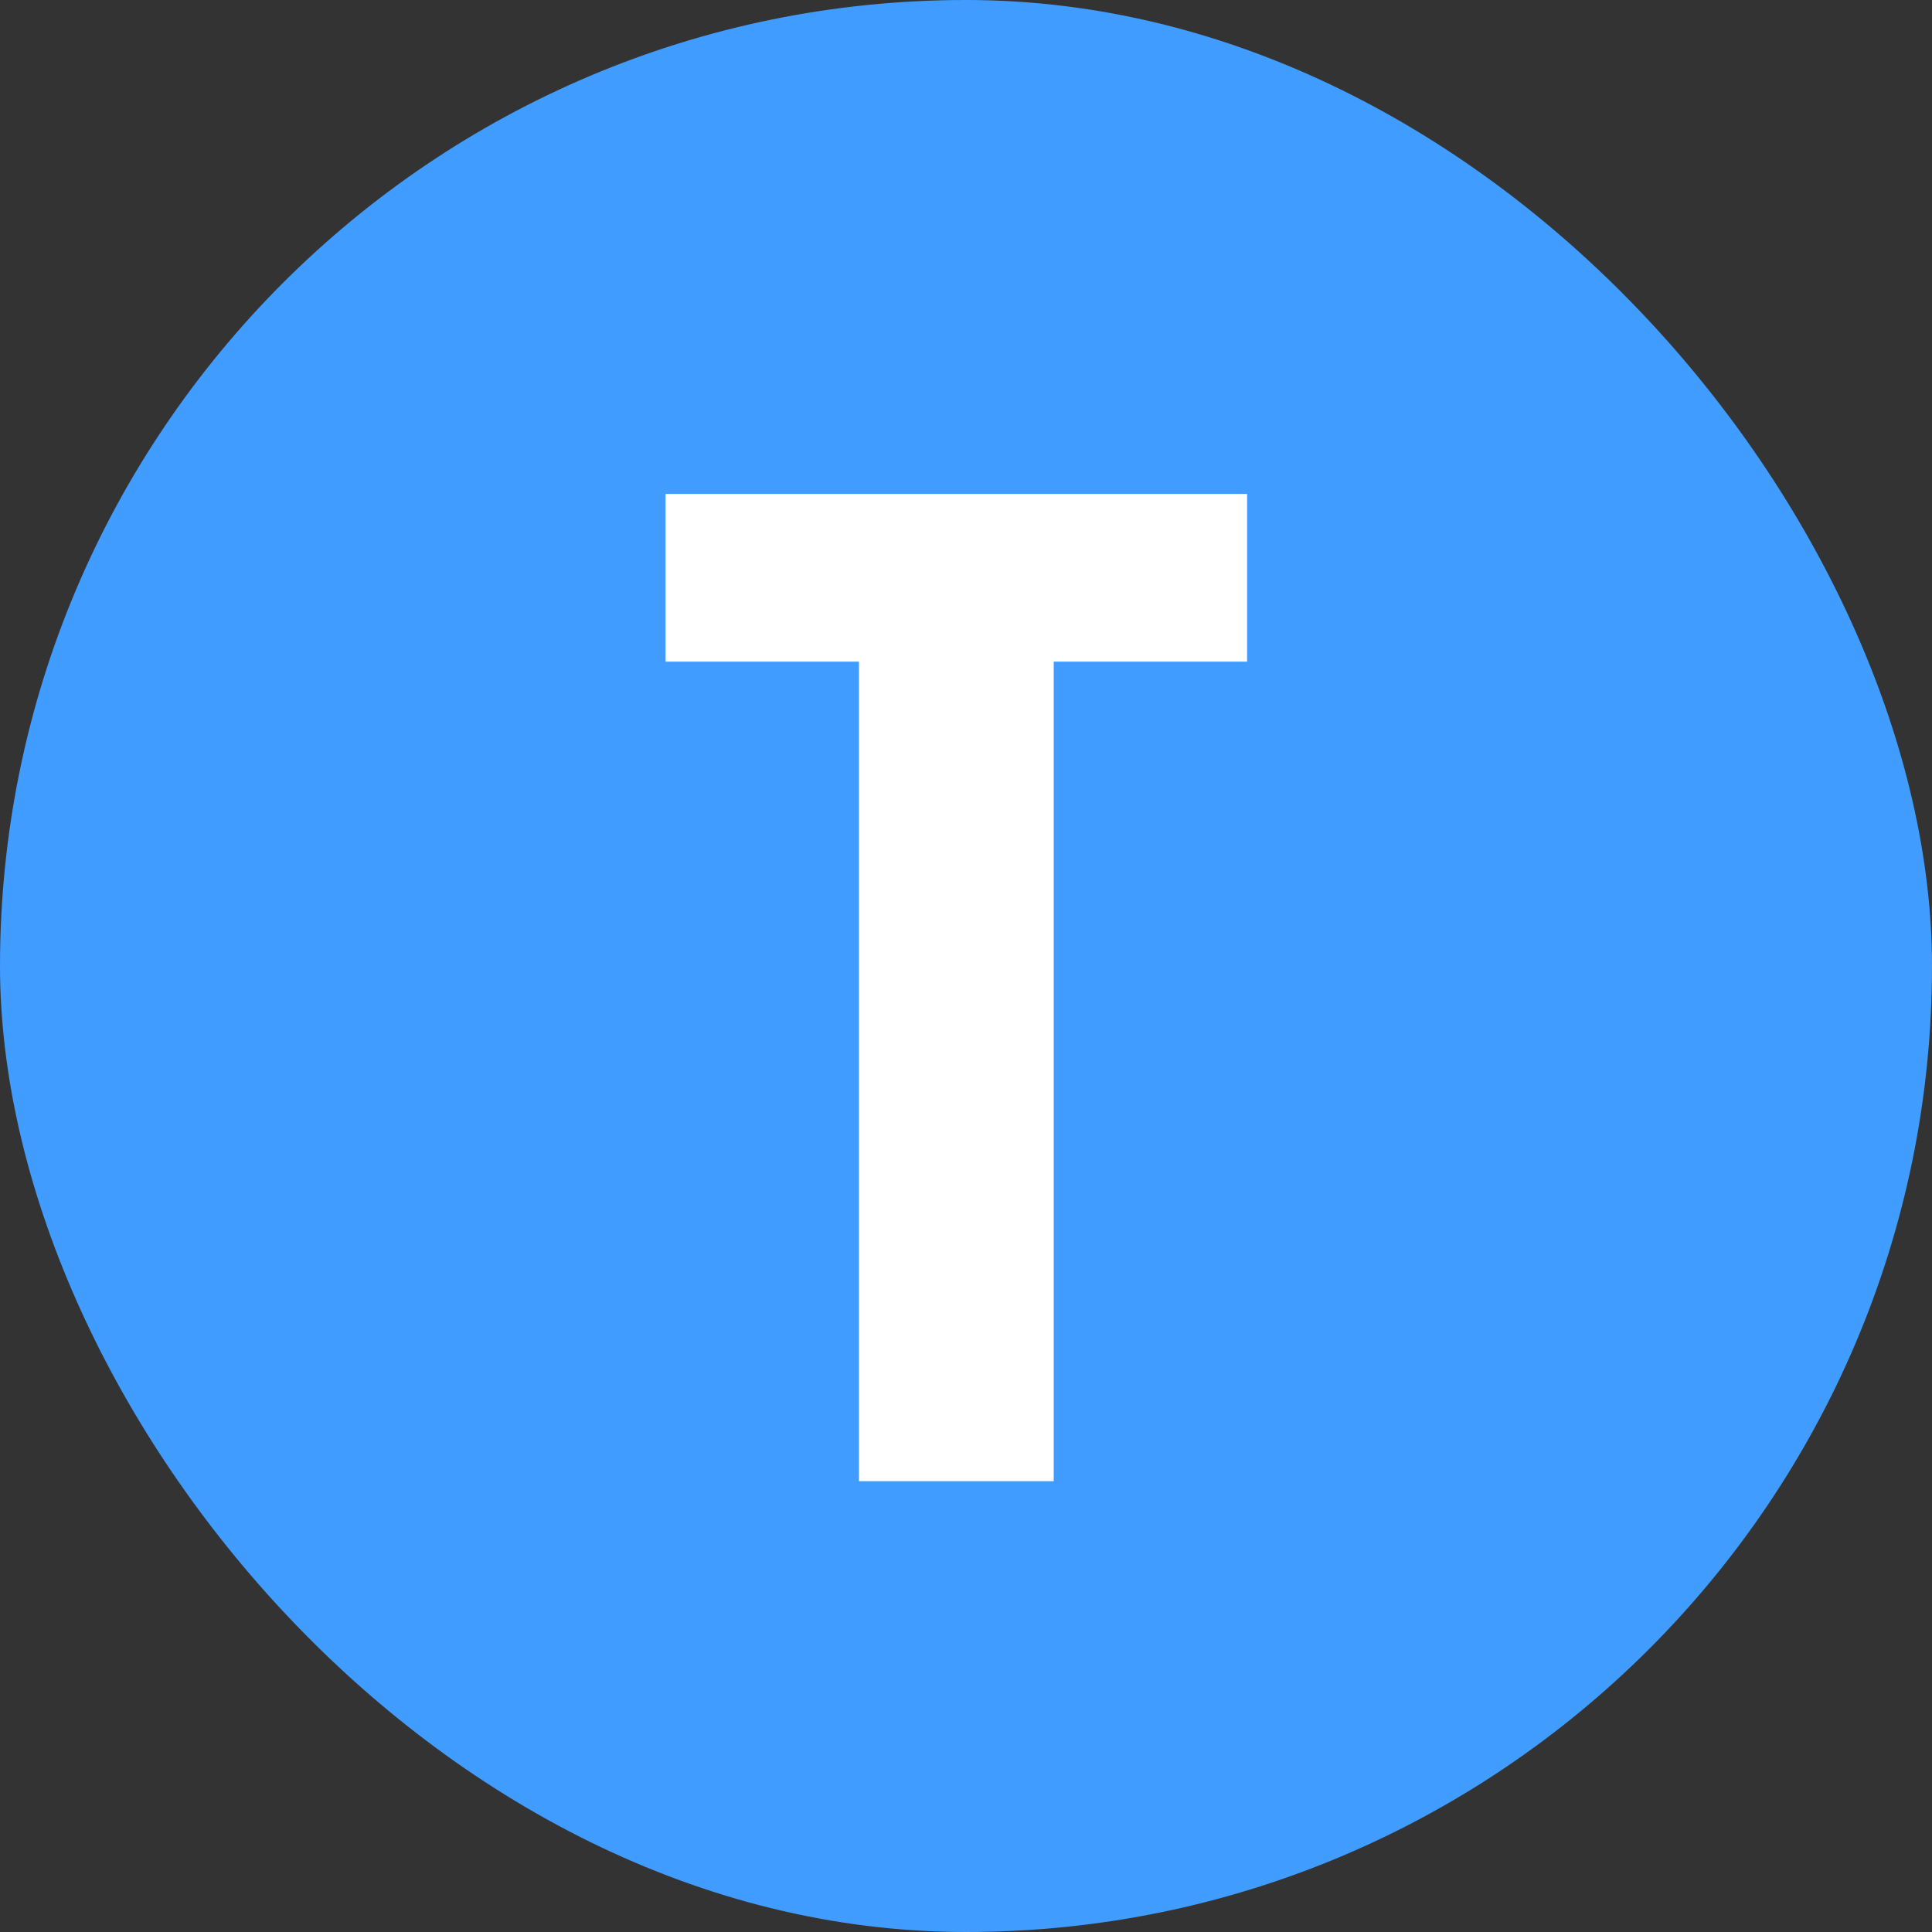
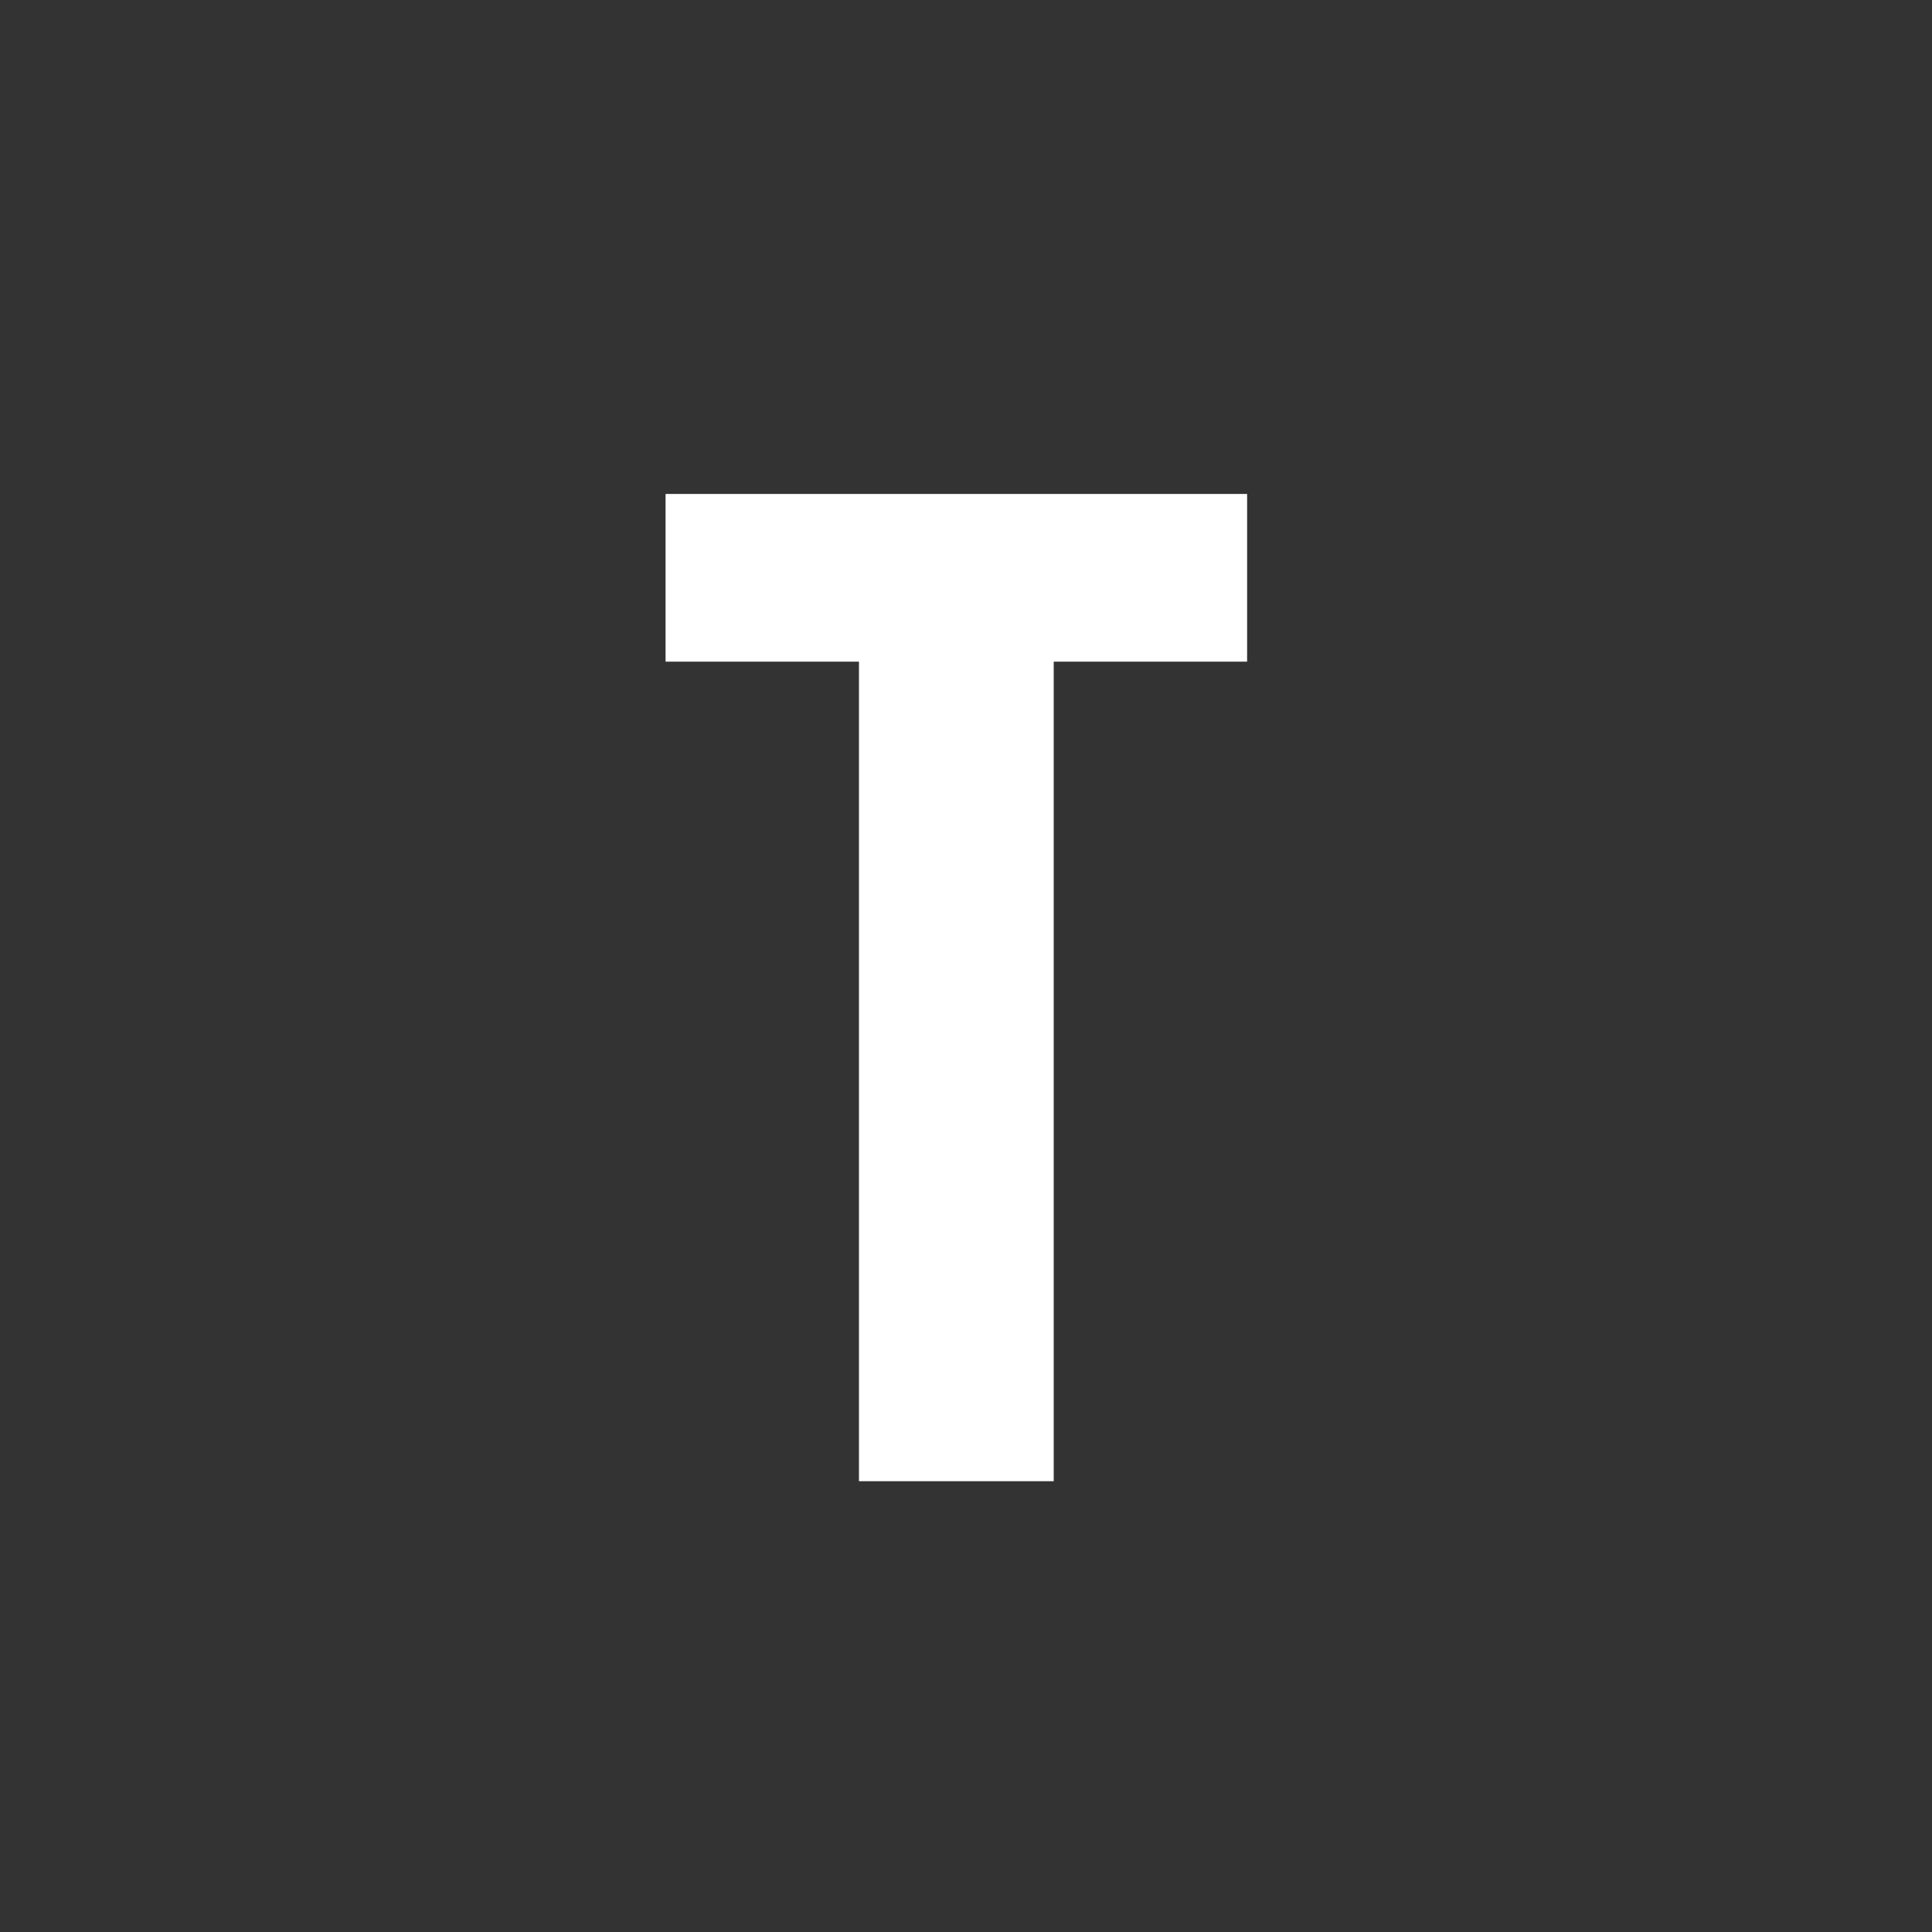
<svg xmlns="http://www.w3.org/2000/svg" width="150" height="150" viewBox="0 0 150 150" fill="none">
  <rect x="0" y="0" width="150" height="150" fill="#333333" stroke="none" />
-   <rect width="150" height="150" rx="75" fill="#409CFF" />
  <path d="M66.69 115V51.37H51.675V38.35H96.825V51.37H81.81V115H66.69Z" fill="white" />
</svg>